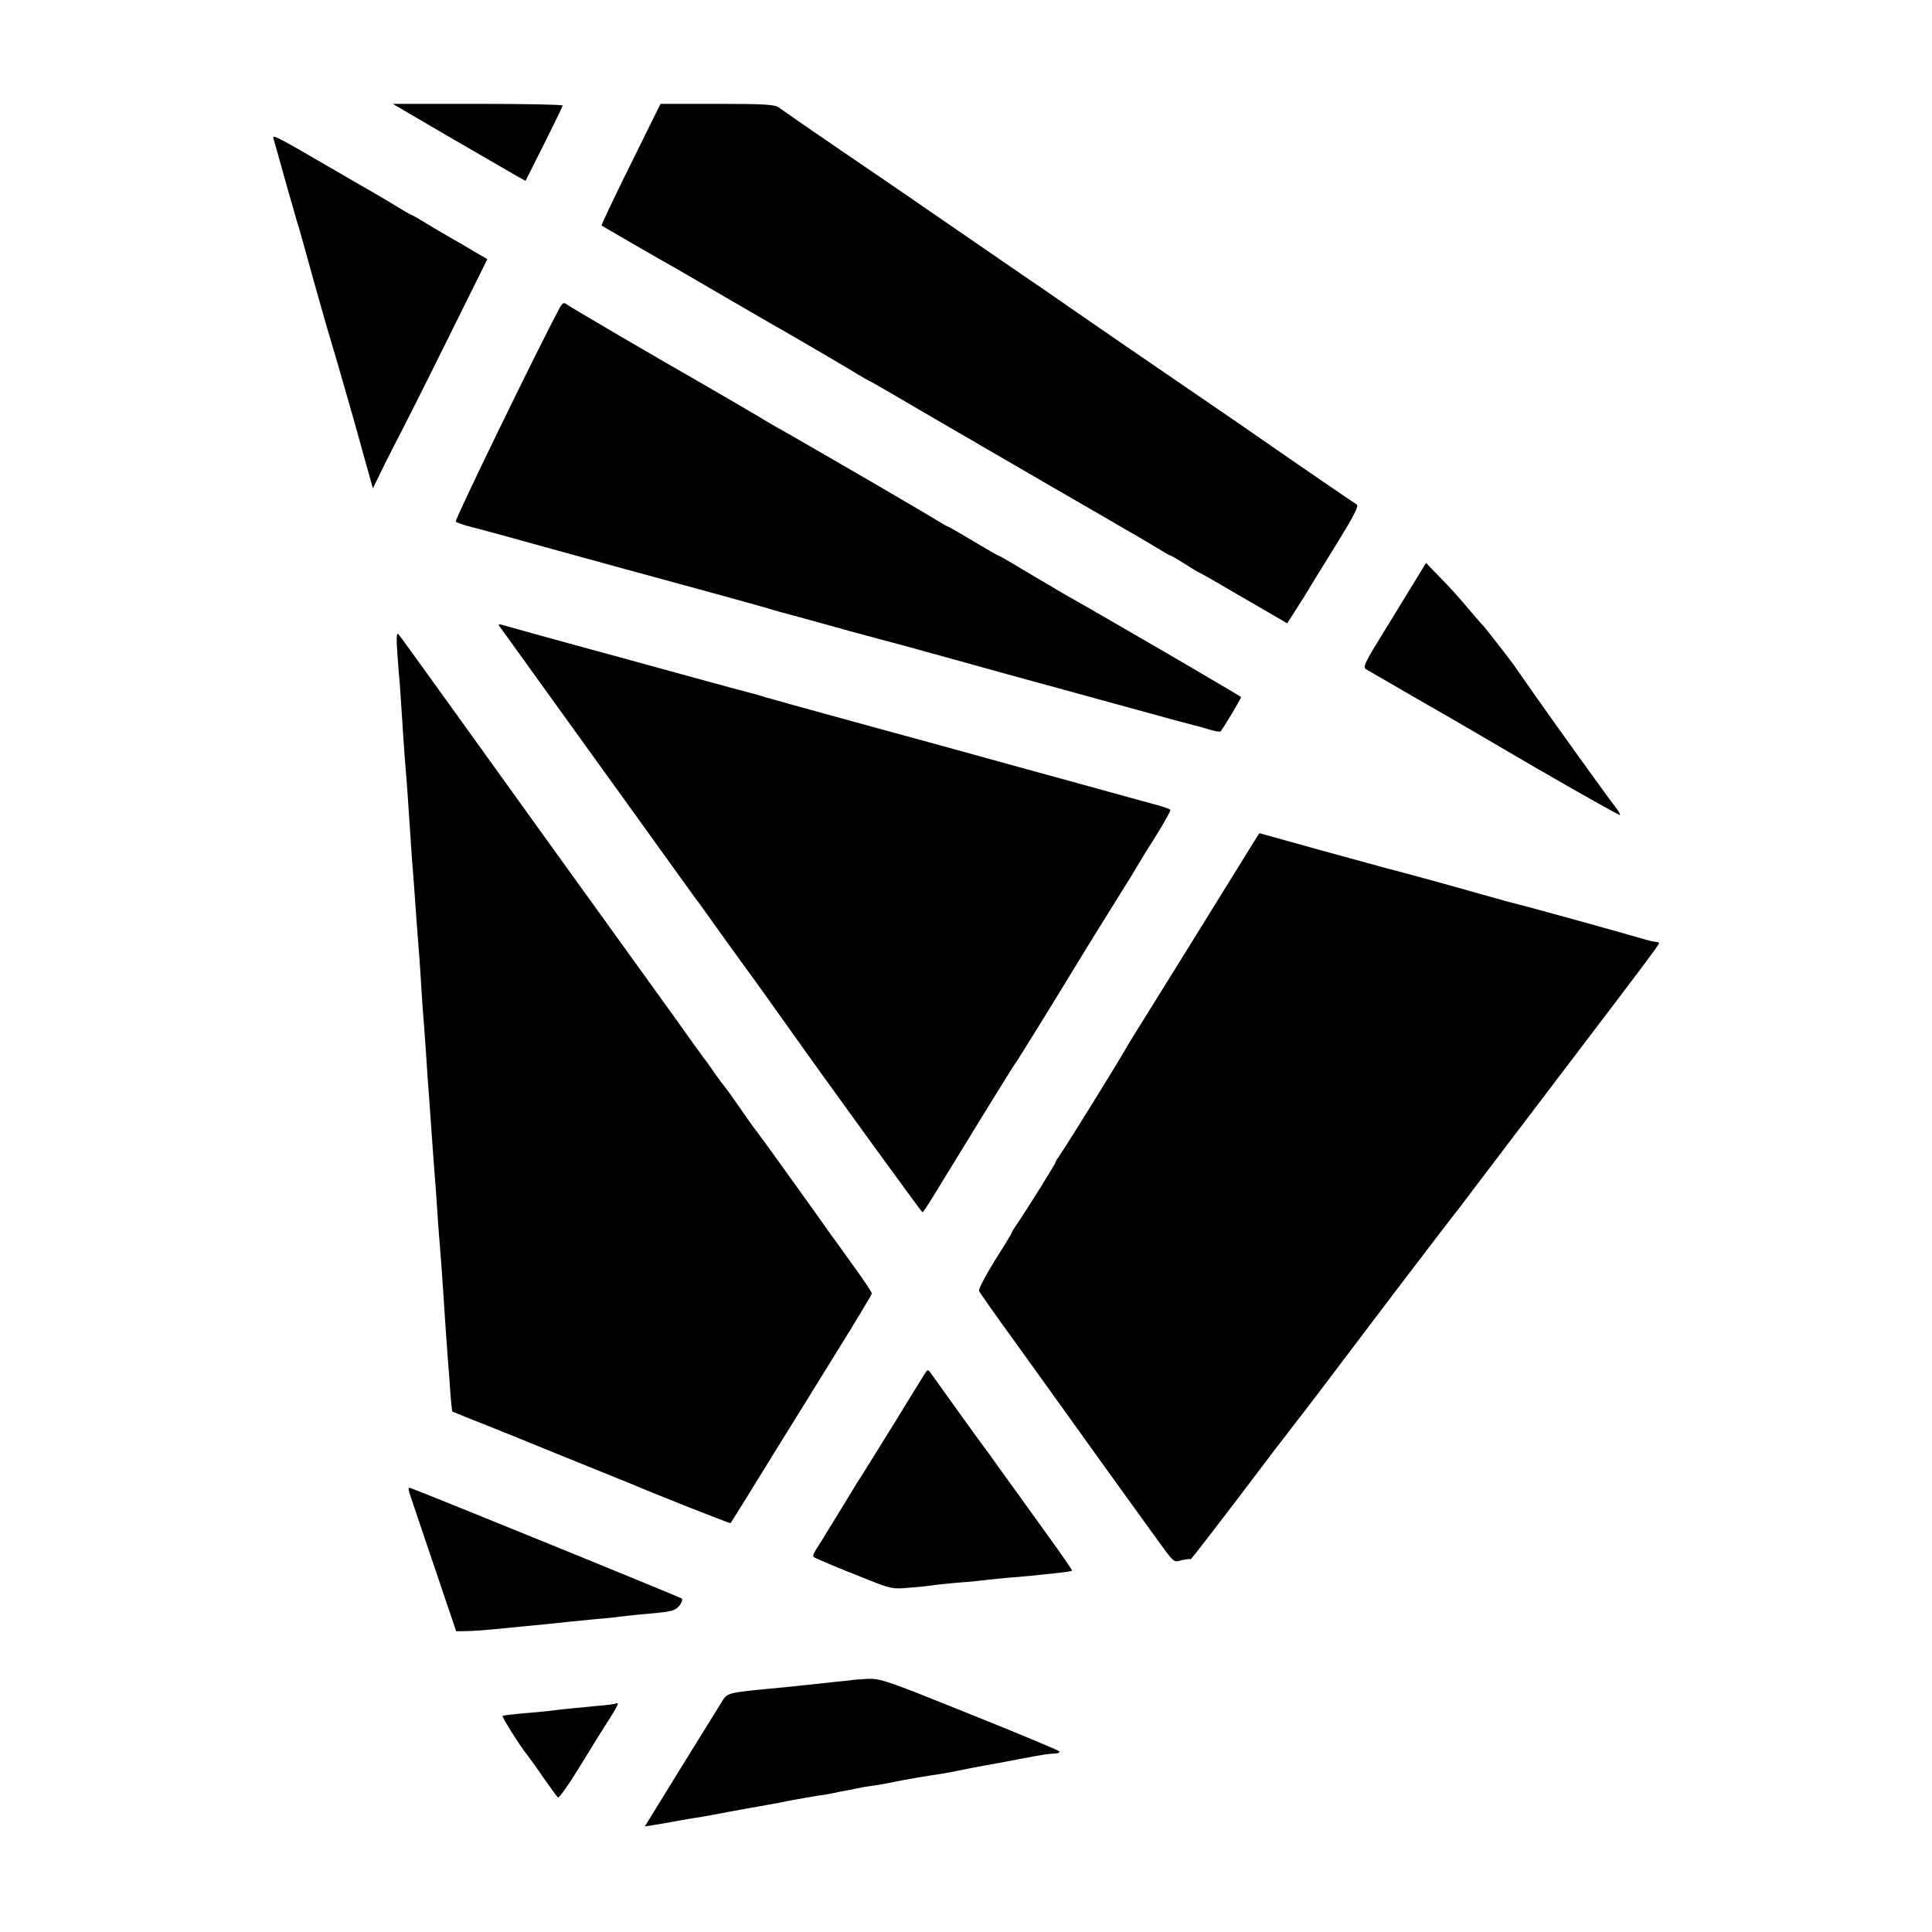
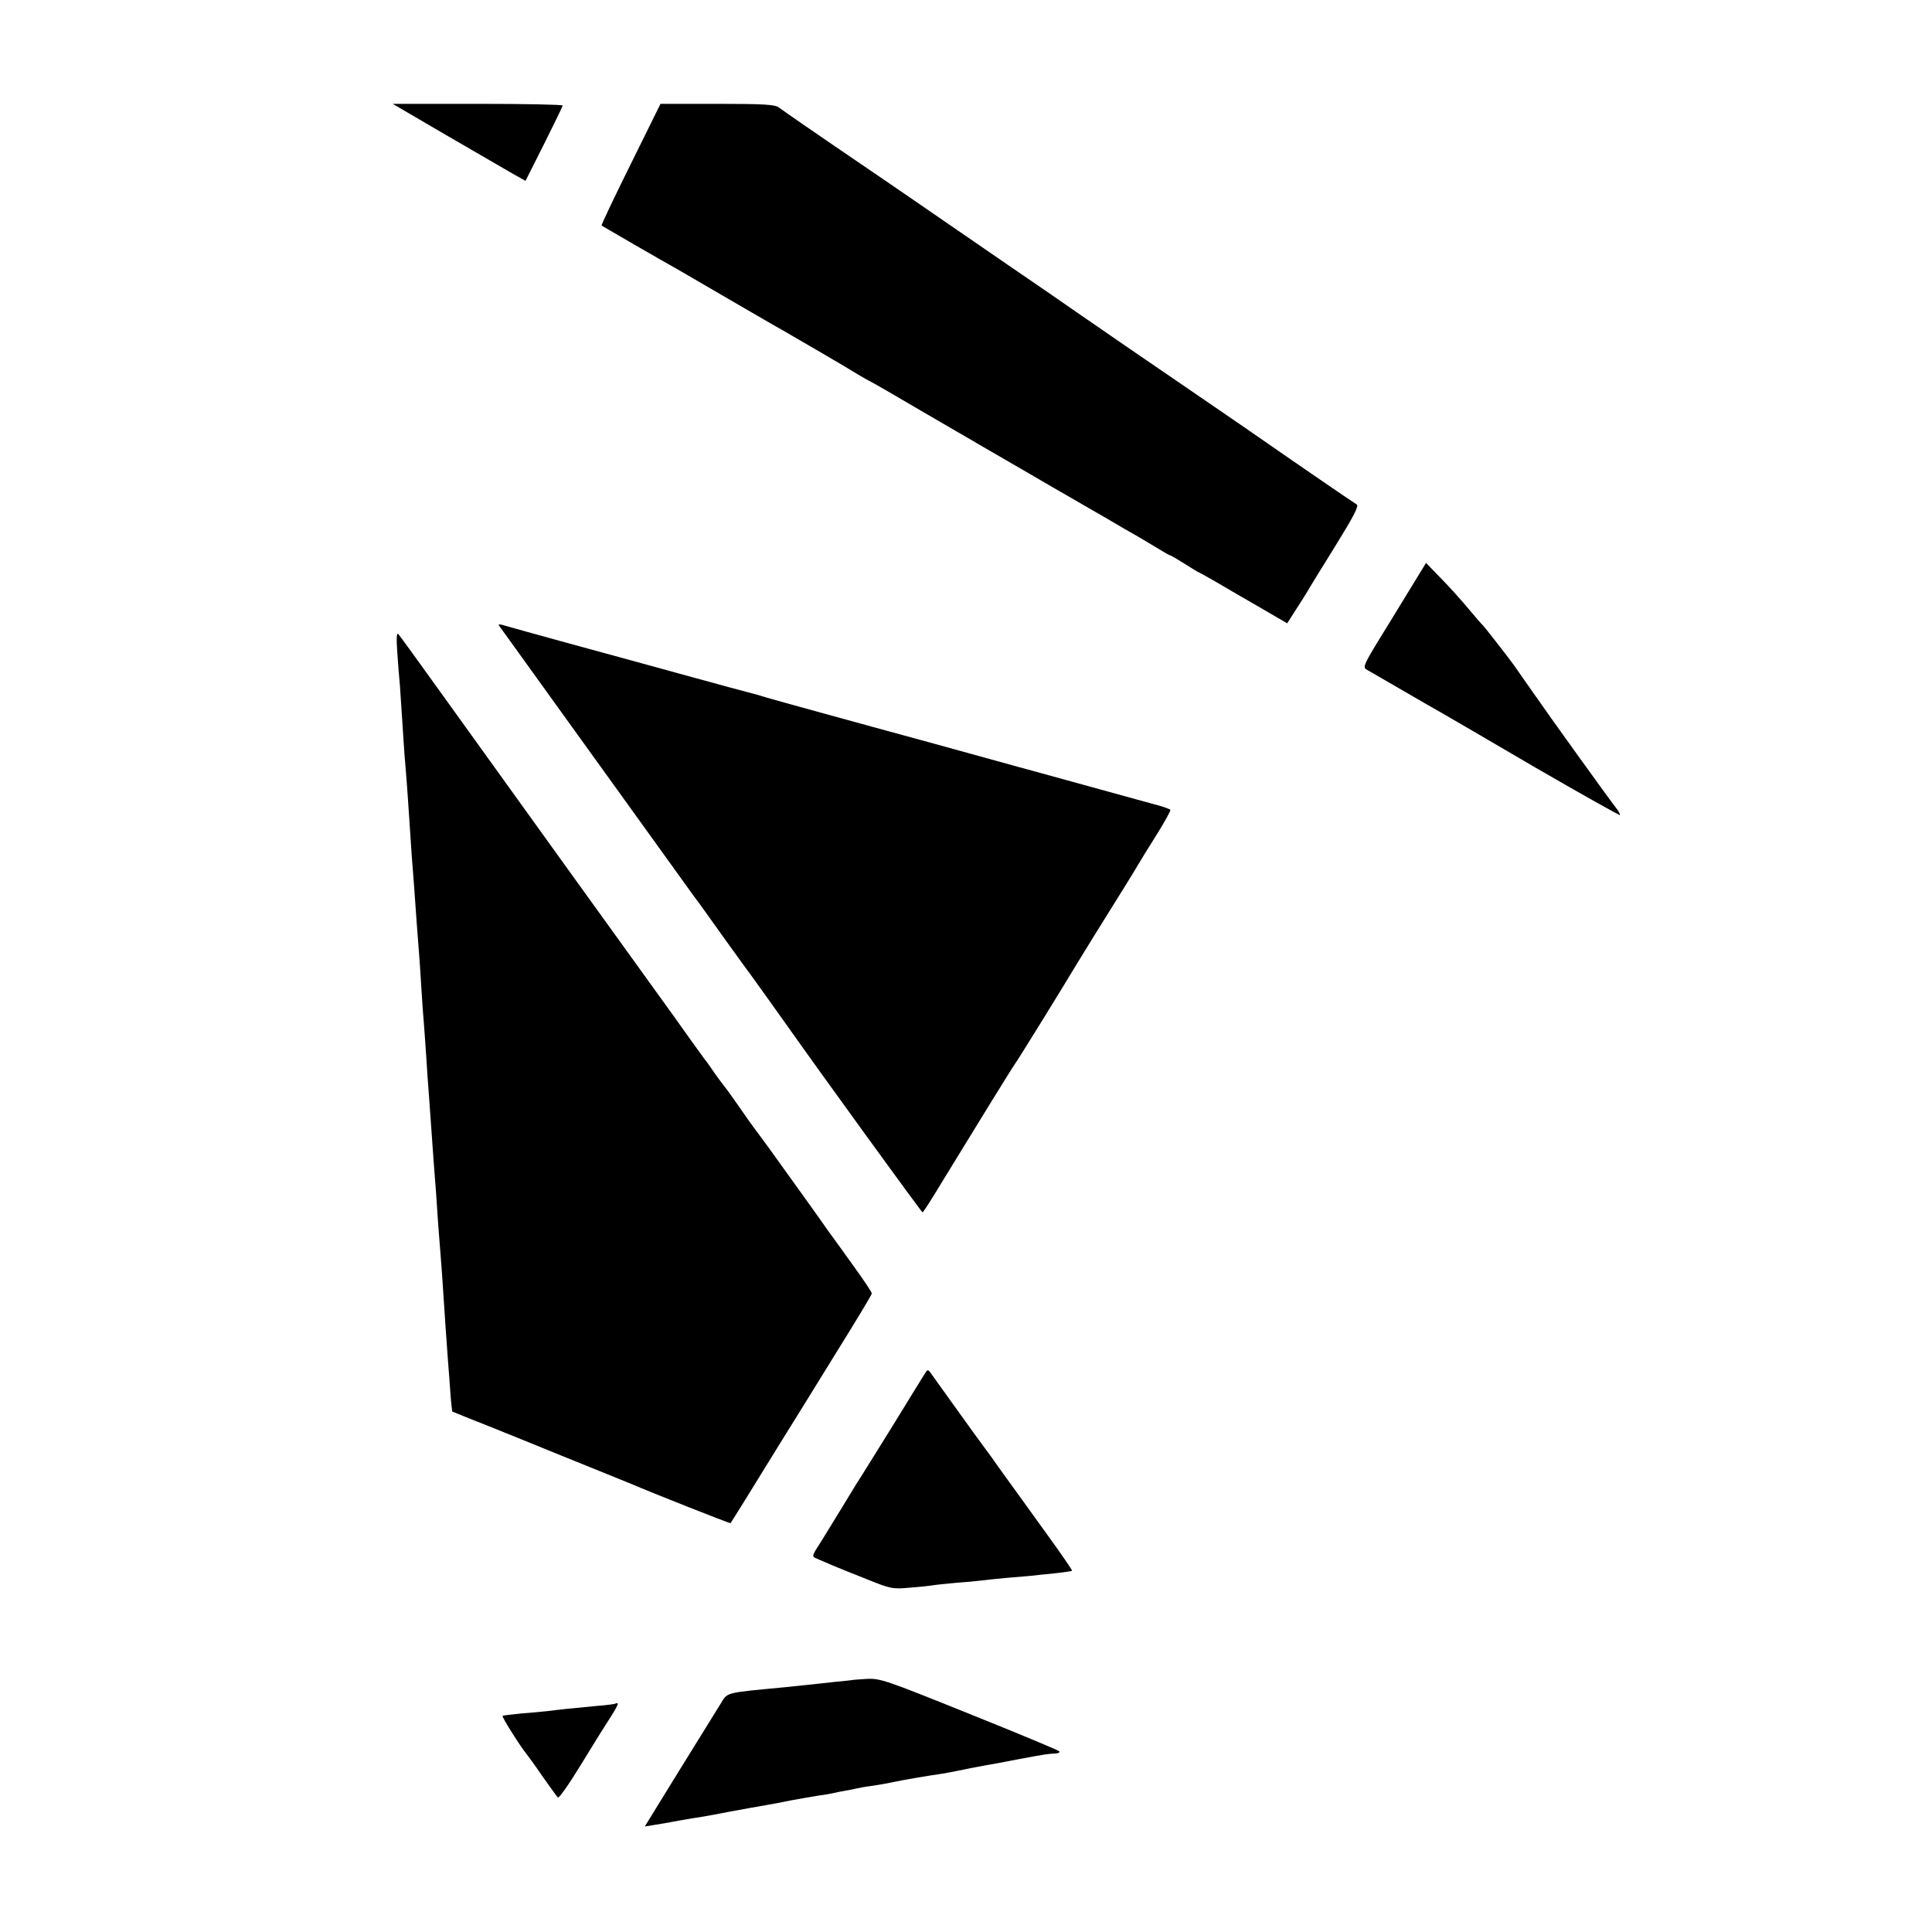
<svg xmlns="http://www.w3.org/2000/svg" version="1.0" width="800pt" height="800pt" viewBox="0 0 800 800" preserveAspectRatio="xMidYMid meet">
  <g transform="translate(0,800) scale(0.1,-0.1)" fill="#000000" stroke="none">
    <path d="M1845 7442 c121 -70 245 -142 276 -160 l55 -31 77 153 c42 84 77 156 77 159 0 4 -158 7 -352 7 l-352 0 219 -128z" />
    <path d="M2611 7319 c-68 -137 -122 -251 -120 -253 4 -3 251 -146 309 -178 19 -11 118 -69 220 -128 102 -59 201 -117 220 -127 49 -28 279 -162 315 -185 17 -10 36 -21 44 -25 8 -3 103 -58 210 -121 108 -63 211 -123 229 -133 17 -11 47 -27 65 -38 17 -10 88 -51 157 -91 69 -40 142 -83 162 -94 20 -12 87 -50 149 -86 61 -36 123 -72 138 -80 14 -8 50 -30 79 -47 29 -18 55 -33 58 -33 3 0 30 -16 60 -35 30 -19 56 -35 58 -35 2 0 66 -36 142 -81 77 -44 158 -92 181 -105 l43 -25 37 58 c21 32 42 66 48 76 5 10 56 92 113 184 76 123 100 168 90 174 -12 7 -240 163 -388 266 -30 21 -127 88 -215 148 -294 201 -466 319 -561 385 -51 36 -175 121 -276 190 -100 69 -230 158 -288 198 -58 40 -161 111 -230 158 -322 219 -416 285 -435 299 -16 12 -58 15 -255 15 l-235 0 -124 -251z" />
-     <path d="M1133 7424 c3 -10 24 -84 46 -164 23 -80 45 -158 50 -175 6 -16 35 -120 65 -230 31 -110 62 -220 70 -245 8 -25 52 -177 98 -338 l82 -294 52 106 c29 57 59 117 68 133 8 15 92 181 185 369 l169 341 -52 30 c-28 17 -67 40 -87 51 -20 11 -67 39 -104 61 -37 23 -69 41 -71 41 -2 0 -32 17 -66 38 -35 21 -83 50 -108 64 -25 14 -85 49 -135 78 -265 154 -268 155 -262 134z" />
-     <path d="M2319 6728 c-93 -173 -438 -883 -432 -888 4 -4 35 -15 68 -23 33 -8 193 -52 355 -97 162 -45 419 -115 570 -156 151 -41 286 -79 300 -83 14 -5 63 -19 110 -31 47 -13 139 -38 206 -57 67 -18 130 -35 140 -38 10 -2 143 -38 294 -80 151 -42 298 -83 325 -90 28 -7 192 -53 365 -100 173 -48 322 -88 331 -90 9 -2 35 -9 57 -16 23 -7 44 -10 46 -8 13 16 88 141 85 143 -8 6 -258 153 -464 272 -66 38 -127 74 -137 79 -9 6 -29 17 -45 26 -15 9 -45 25 -65 37 -21 12 -53 30 -70 41 -18 10 -75 44 -127 75 -51 31 -95 56 -98 56 -2 0 -49 27 -104 60 -55 33 -102 60 -105 60 -2 0 -21 11 -42 24 -43 27 -421 247 -597 348 -66 37 -127 72 -135 78 -20 12 -201 118 -259 151 -146 83 -538 312 -548 321 -8 6 -15 2 -24 -14z" />
    <path d="M5840 5563 c-36 -59 -74 -121 -85 -139 -115 -186 -115 -187 -92 -199 12 -7 78 -45 147 -85 69 -40 143 -83 165 -95 22 -13 195 -113 384 -224 190 -110 347 -198 349 -196 2 2 -6 17 -18 32 -32 41 -271 373 -343 477 -34 49 -69 98 -77 110 -18 26 -122 159 -129 166 -4 3 -31 34 -61 70 -30 36 -81 93 -115 127 l-60 62 -65 -106z" />
    <path d="M2068 5407 c5 -7 69 -95 142 -197 74 -102 248 -345 389 -540 140 -195 264 -367 275 -382 12 -15 31 -42 44 -60 25 -36 139 -194 166 -231 23 -30 144 -200 181 -252 134 -190 551 -765 555 -765 3 0 37 53 76 118 146 239 299 487 307 497 8 9 198 317 266 430 29 48 64 104 181 292 30 48 60 97 66 108 6 11 39 64 73 118 34 55 60 101 57 104 -3 3 -27 12 -53 19 -27 7 -131 36 -233 64 -206 57 -266 73 -342 94 -29 8 -186 51 -348 96 -162 44 -369 101 -460 126 -91 25 -196 54 -234 65 -38 12 -76 22 -85 24 -9 2 -108 29 -221 60 -113 31 -227 62 -255 70 -79 21 -486 133 -523 144 -26 8 -31 7 -24 -2z" />
    <path d="M1645 5300 c3 -47 8 -109 11 -139 2 -30 6 -90 9 -135 3 -45 7 -112 10 -151 3 -38 8 -95 10 -125 2 -30 7 -95 10 -145 3 -49 8 -117 10 -150 6 -75 13 -166 20 -270 3 -44 8 -102 10 -130 2 -27 7 -95 10 -150 3 -55 8 -118 10 -140 2 -22 6 -85 10 -140 3 -55 8 -120 10 -145 2 -25 6 -88 10 -140 4 -52 8 -115 10 -140 2 -25 6 -83 10 -130 6 -98 13 -190 20 -275 3 -33 7 -96 10 -140 7 -104 14 -215 20 -290 3 -33 7 -93 10 -134 3 -41 7 -75 8 -76 1 -1 79 -32 172 -69 94 -38 184 -74 200 -81 17 -7 100 -41 185 -75 85 -35 169 -68 185 -75 81 -35 409 -165 410 -162 2 2 77 122 211 340 44 70 145 234 226 365 81 130 148 241 148 246 0 5 -33 55 -73 110 -40 56 -89 124 -109 151 -28 41 -111 156 -246 344 -9 12 -31 42 -48 65 -17 22 -53 73 -79 111 -27 39 -51 72 -54 75 -3 3 -22 28 -41 55 -19 28 -38 55 -43 60 -4 6 -29 40 -55 76 -26 37 -55 77 -64 90 -159 220 -745 1034 -946 1314 -107 149 -198 275 -203 280 -7 6 -8 -21 -4 -75z" />
-     <path d="M5114 4388 c-125 -202 -380 -613 -416 -670 -15 -24 -33 -54 -41 -68 -21 -39 -246 -402 -268 -432 -10 -15 -19 -29 -19 -32 0 -6 -111 -183 -151 -243 -16 -23 -29 -43 -29 -46 0 -3 -32 -56 -71 -117 -38 -62 -68 -118 -65 -125 2 -7 71 -104 152 -216 81 -112 161 -224 179 -249 33 -47 322 -448 385 -535 98 -135 86 -124 125 -115 19 4 35 6 35 3 0 -4 138 175 357 465 27 34 55 71 63 82 49 62 119 154 419 551 130 171 244 320 279 364 4 6 93 123 197 260 105 138 228 300 275 362 261 343 350 461 350 467 0 3 -6 6 -14 6 -7 0 -36 7 -62 15 -60 18 -482 135 -507 140 -10 2 -82 22 -160 44 -133 38 -353 98 -387 106 -8 2 -130 36 -270 74 -140 39 -255 71 -255 71 -1 0 -46 -73 -101 -162z" />
    <path d="M3827 2308 c-8 -12 -63 -102 -122 -198 -60 -96 -122 -197 -140 -225 -18 -27 -52 -84 -77 -125 -25 -41 -64 -104 -86 -140 -42 -65 -42 -65 -19 -74 12 -6 40 -17 62 -27 22 -9 87 -36 144 -58 99 -40 107 -42 180 -35 42 3 85 8 96 10 11 2 54 6 95 10 41 3 86 7 100 9 14 2 61 7 105 11 44 4 91 8 105 9 14 2 57 6 95 10 39 4 72 9 74 11 2 2 -48 74 -111 161 -63 87 -143 199 -179 248 -35 50 -68 95 -72 100 -7 8 -182 252 -222 308 -13 18 -14 18 -28 -5z" />
-     <path d="M1695 1819 c4 -13 50 -148 101 -299 l93 -275 43 1 c24 0 77 4 118 8 41 4 91 9 111 11 46 4 154 15 199 20 19 2 69 7 110 11 41 3 82 7 90 9 8 1 50 6 92 10 131 11 142 14 161 36 10 12 14 26 10 30 -6 5 -944 388 -1122 457 -10 4 -11 -1 -6 -19z" />
    <path d="M3527 1043 c-1 0 -31 -4 -67 -7 -36 -4 -81 -9 -100 -11 -19 -2 -62 -6 -95 -10 -272 -26 -250 -20 -283 -73 -16 -26 -93 -150 -171 -276 l-141 -229 37 6 c21 3 67 11 103 18 36 6 74 13 85 14 11 2 70 12 130 24 61 11 126 23 145 26 19 3 67 12 105 20 39 7 90 16 115 20 25 3 52 8 60 10 8 2 31 7 50 10 19 3 42 8 50 10 8 2 35 7 60 10 25 4 63 10 85 15 40 9 159 29 203 35 13 2 45 8 70 13 26 6 74 15 107 21 33 6 96 17 140 26 116 22 127 23 155 24 14 1 20 5 15 10 -6 5 -173 75 -373 155 -345 139 -367 147 -424 144 -33 -2 -60 -4 -61 -5z" />
    <path d="M2549 946 c-2 -2 -38 -7 -79 -10 -118 -11 -162 -16 -200 -21 -19 -2 -69 -7 -110 -10 -41 -4 -76 -8 -79 -10 -4 -4 75 -129 100 -159 5 -6 35 -47 65 -91 31 -44 60 -84 64 -88 4 -5 47 56 95 135 48 79 103 167 122 196 19 29 33 55 31 58 -3 2 -7 2 -9 0z" />
  </g>
</svg>